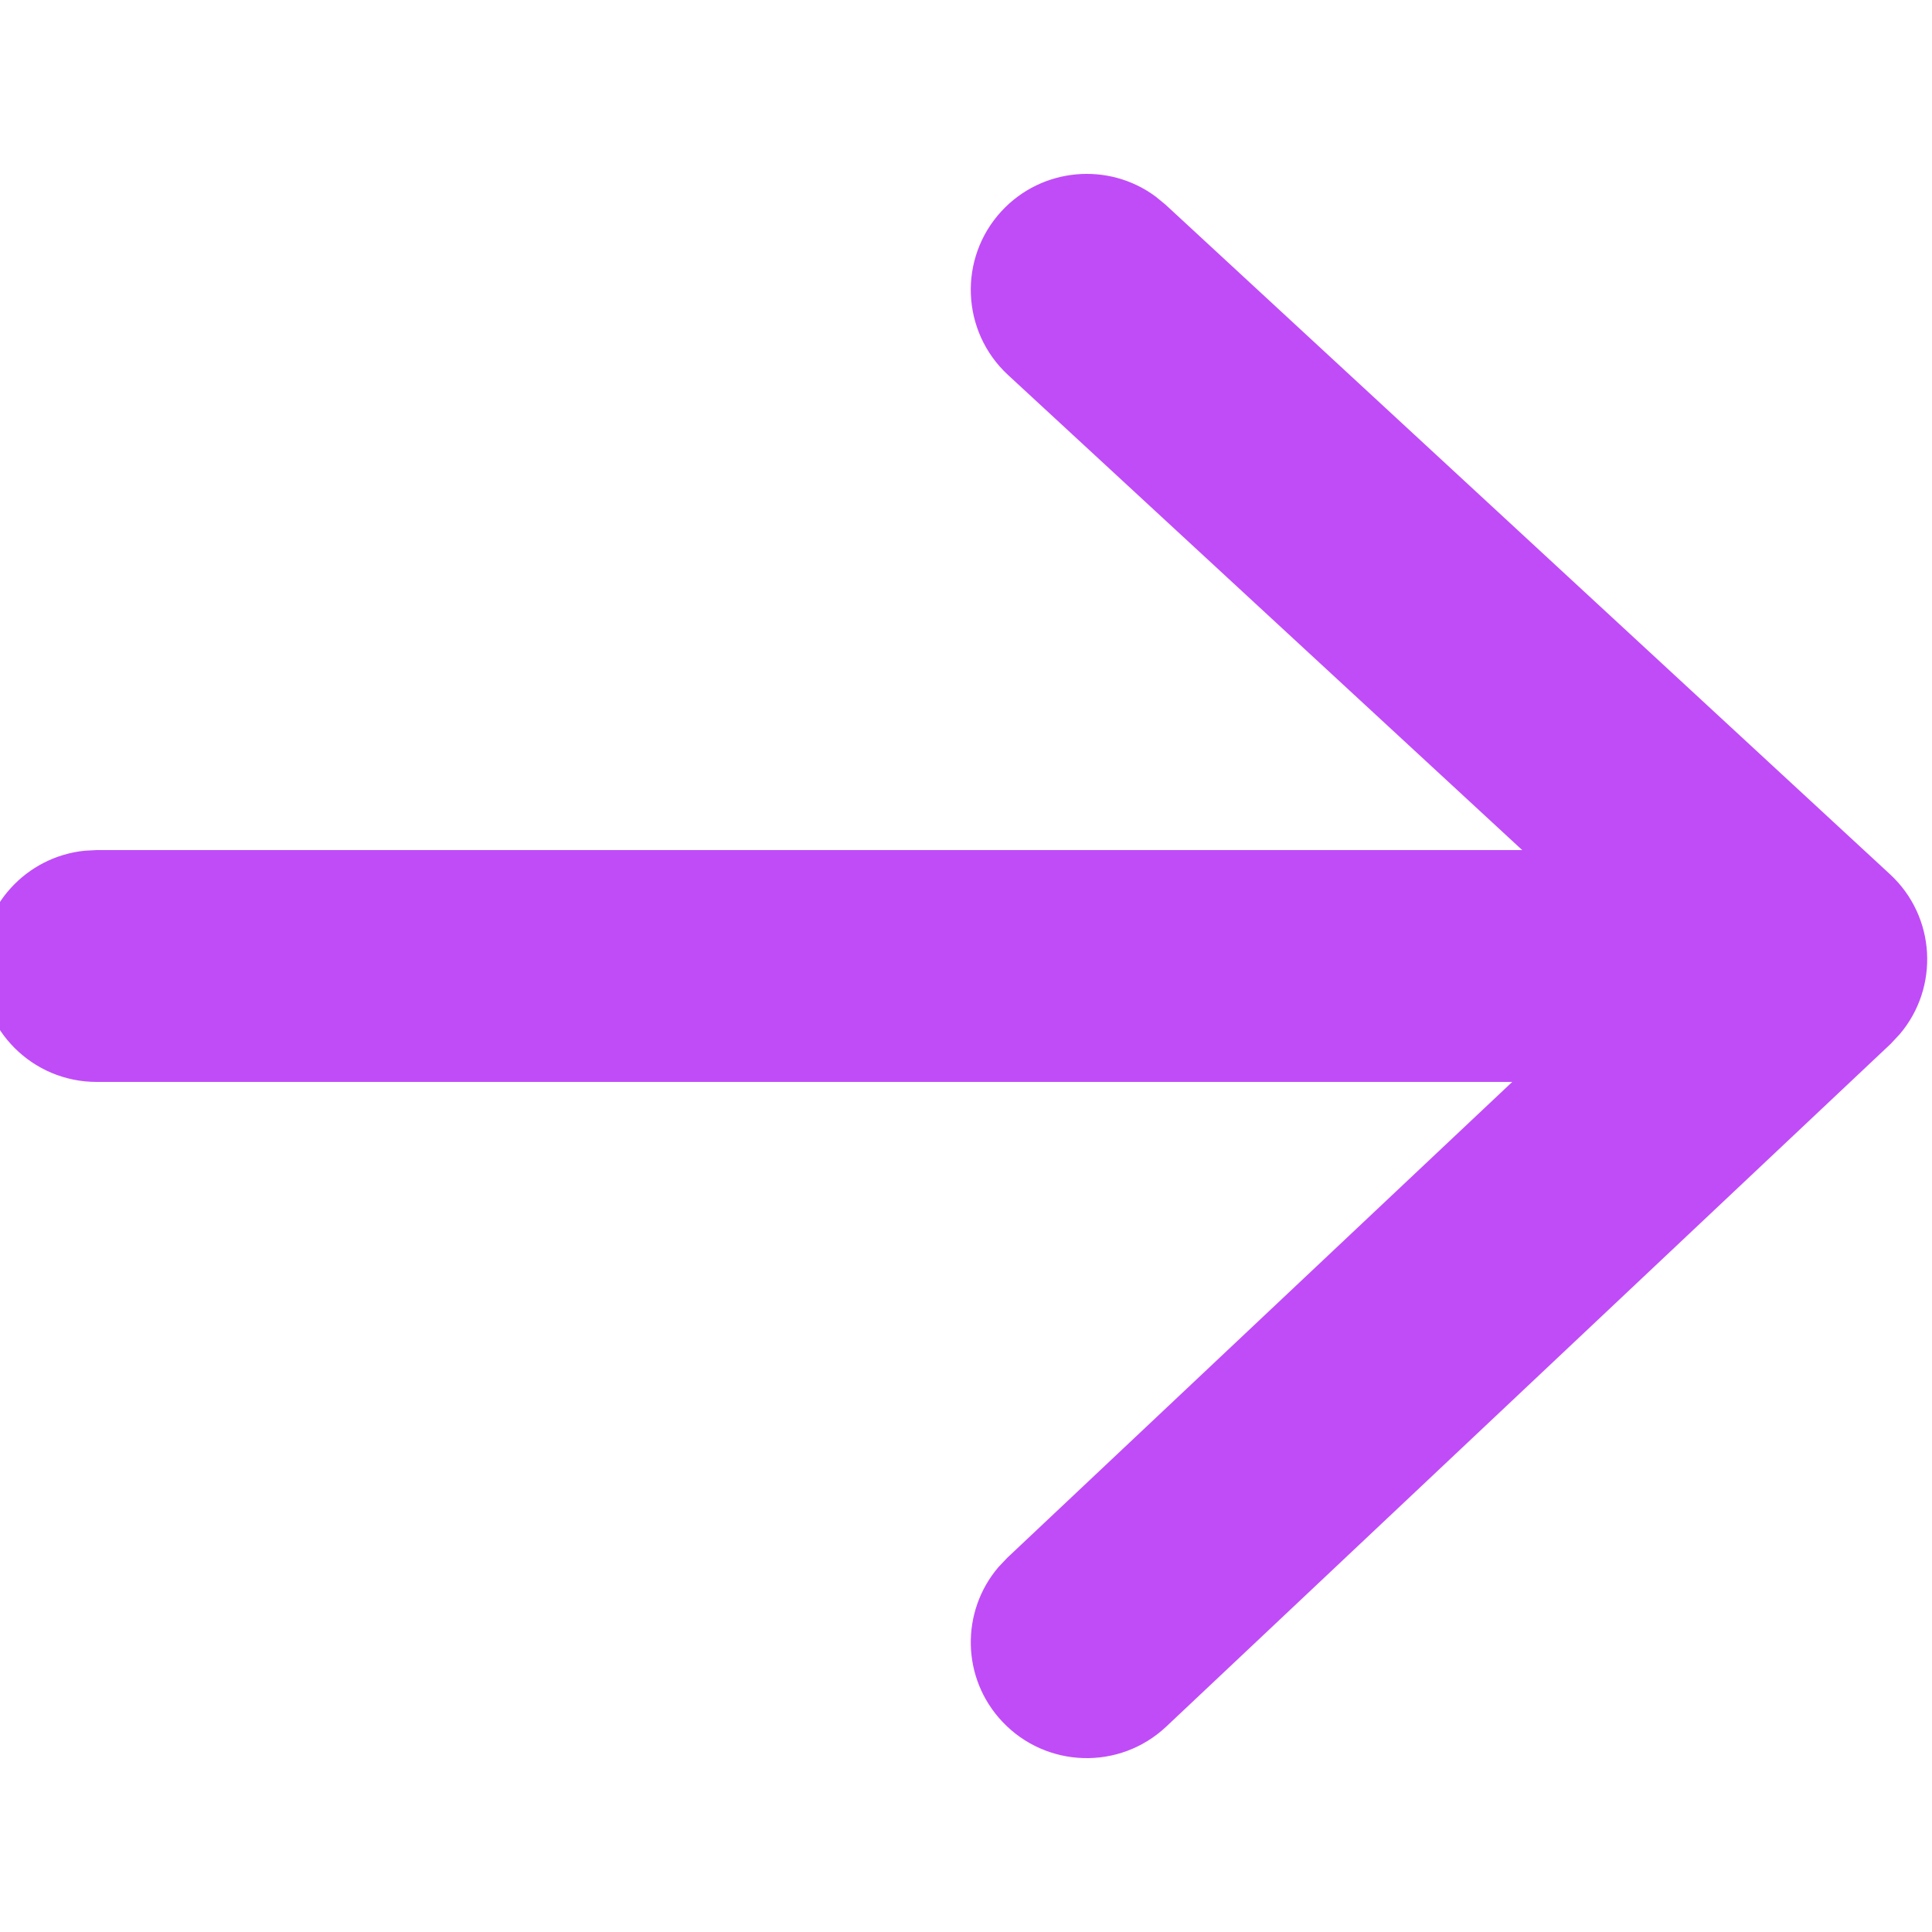
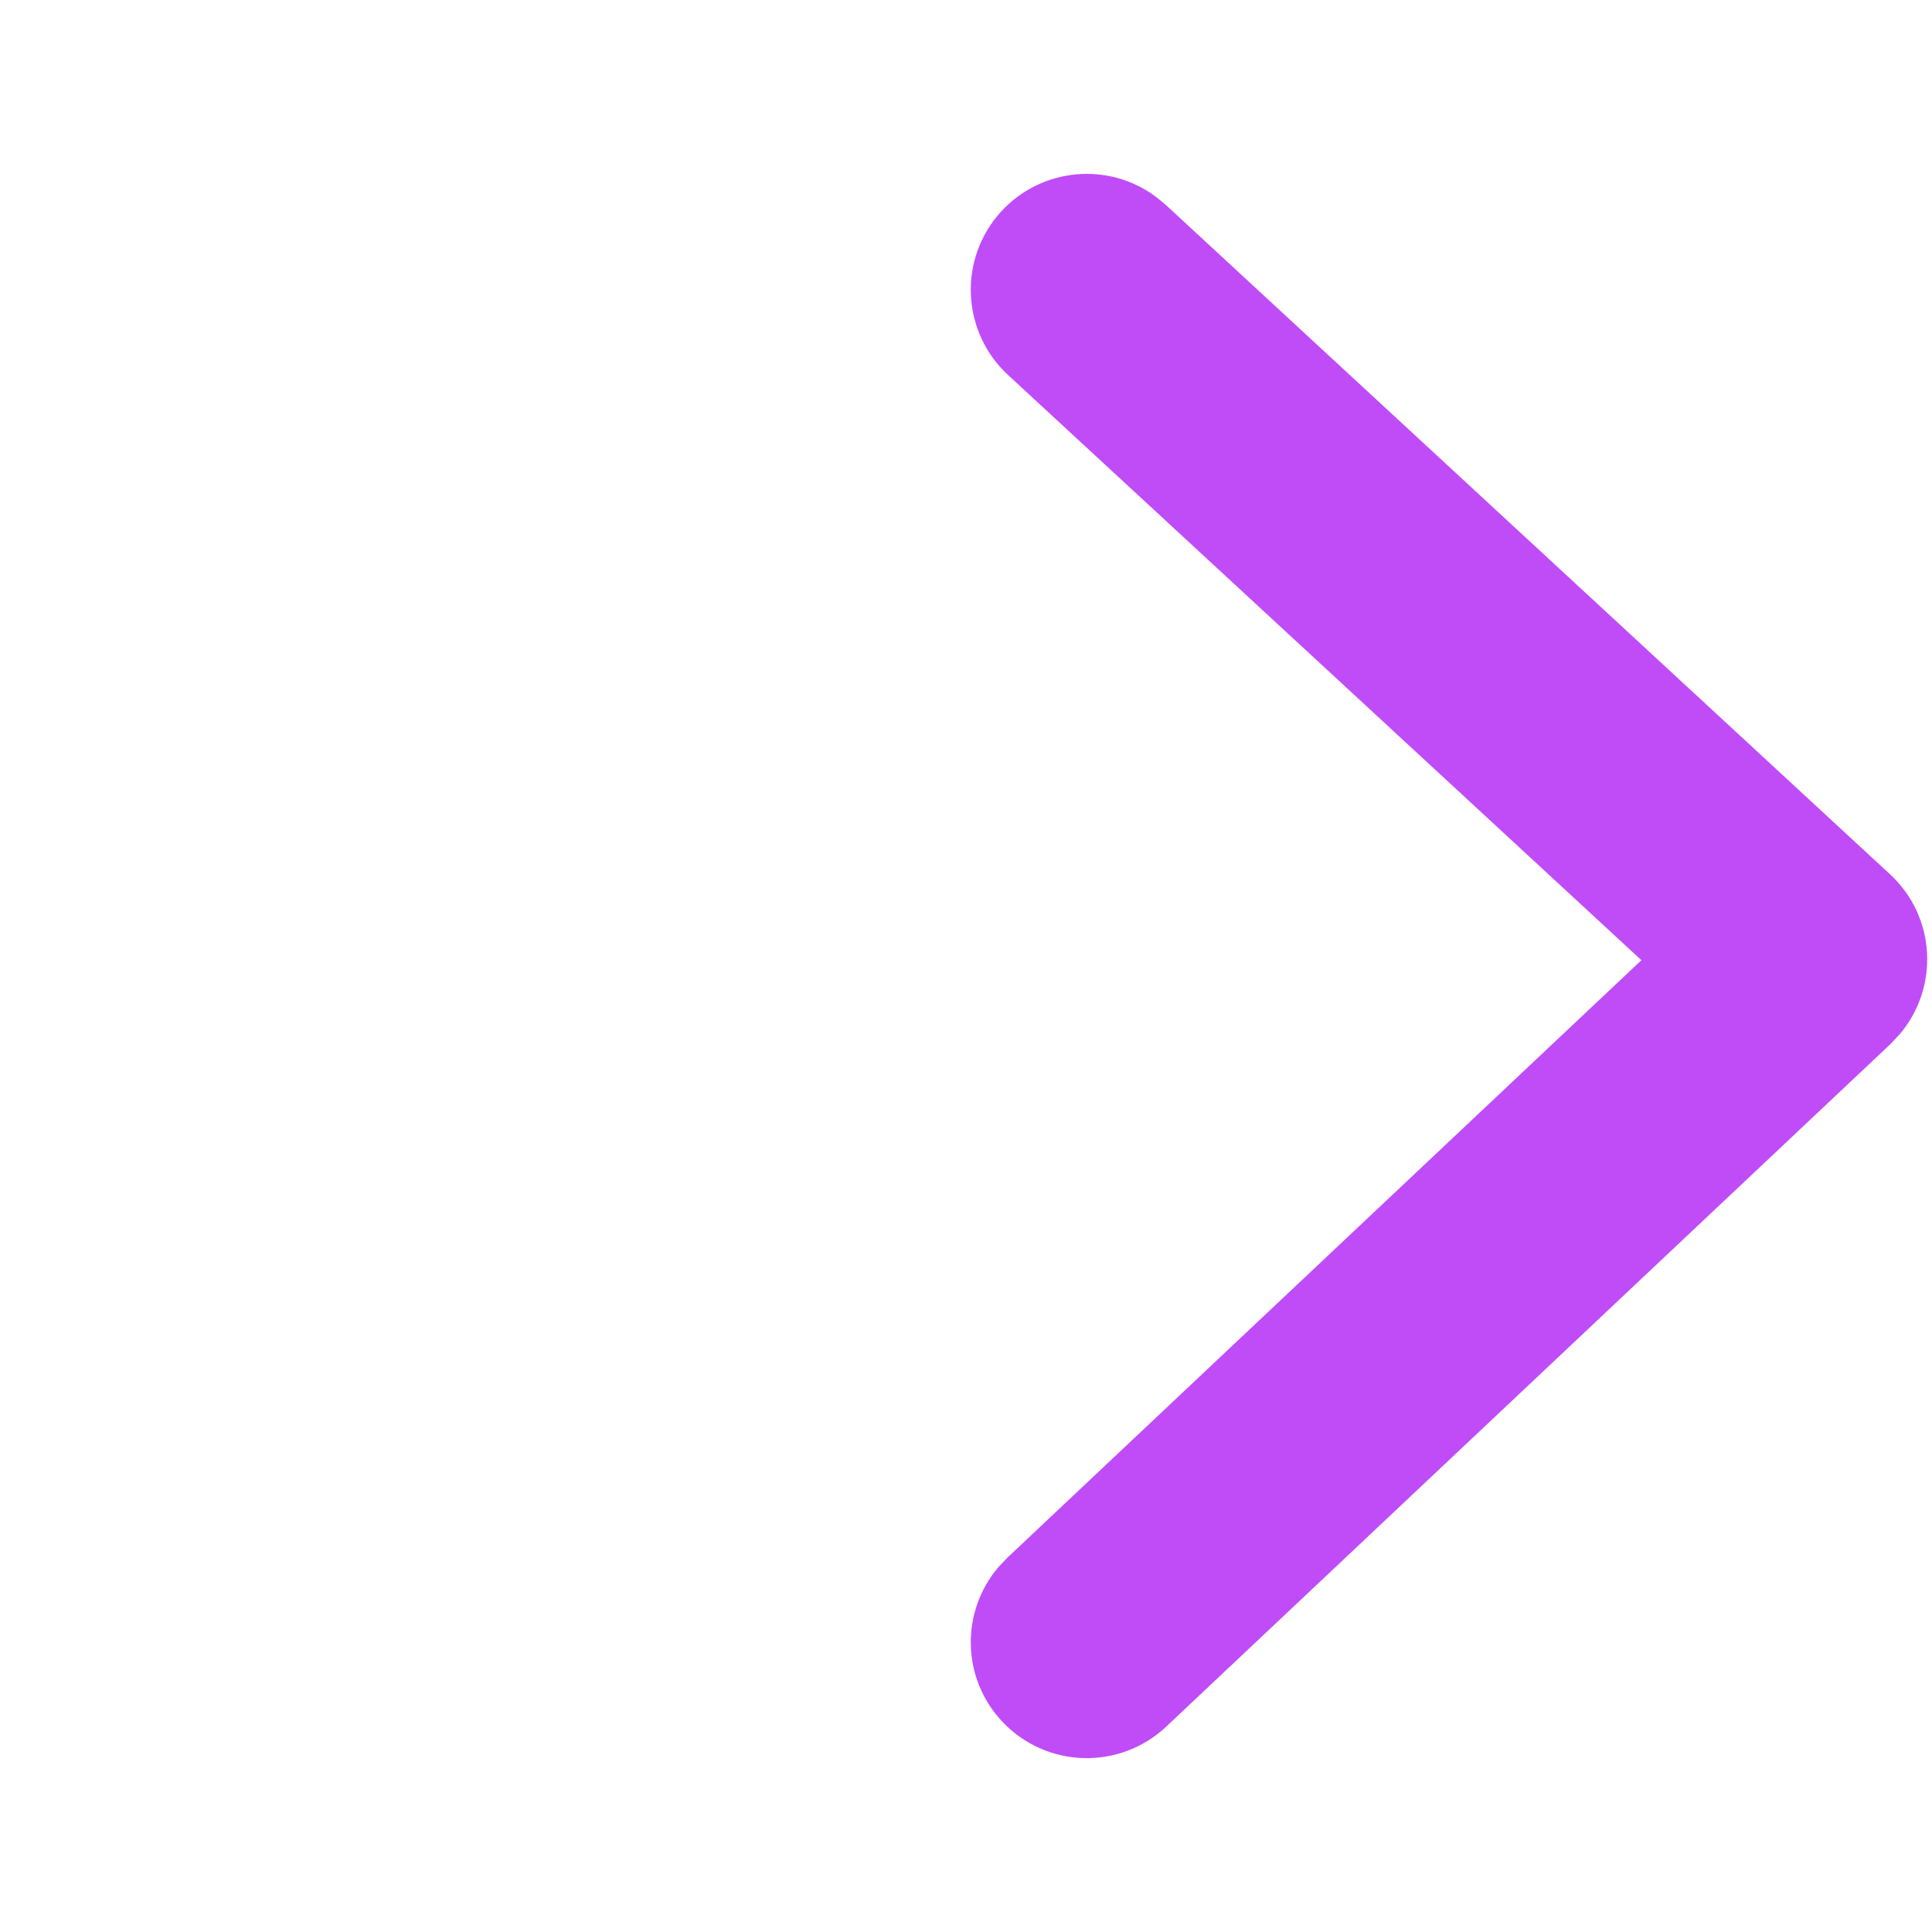
<svg xmlns="http://www.w3.org/2000/svg" width="12px" height="12px" viewBox="0 0 12 12" version="1.1">
  <g stroke="none" stroke-width="1" fill="#C04CF8" fill-rule="evenodd">
    <g transform="translate(-0.6, 0.6)">
-       <path d="M6.3,-0.42 C6.673,-0.42 6.979,-0.137 7.016,0.226 L7.02,0.3 L7.02,10.5 C7.02,10.898 6.698,11.22 6.3,11.22 C5.927,11.22 5.621,10.937 5.584,10.574 L5.58,10.5 L5.58,0.3 C5.58,-0.098 5.902,-0.42 6.3,-0.42 Z" transform="translate(6.3, 5.4) rotate(-90) translate(-6.3, -5.4) " />
      <path d="M13.271,2.661 C13.541,2.369 13.997,2.351 14.289,2.621 C14.561,2.873 14.595,3.287 14.379,3.578 L14.329,3.639 L10.17,8.139 C9.906,8.425 9.467,8.446 9.177,8.2 L9.117,8.144 L4.876,3.644 C4.603,3.354 4.617,2.899 4.906,2.626 C5.176,2.371 5.591,2.366 5.867,2.602 L5.924,2.656 L9.636,6.595 L13.271,2.661 Z" transform="translate(9.6, 5.4) rotate(-90) translate(-9.6, -5.4) " />
    </g>
  </g>
</svg>